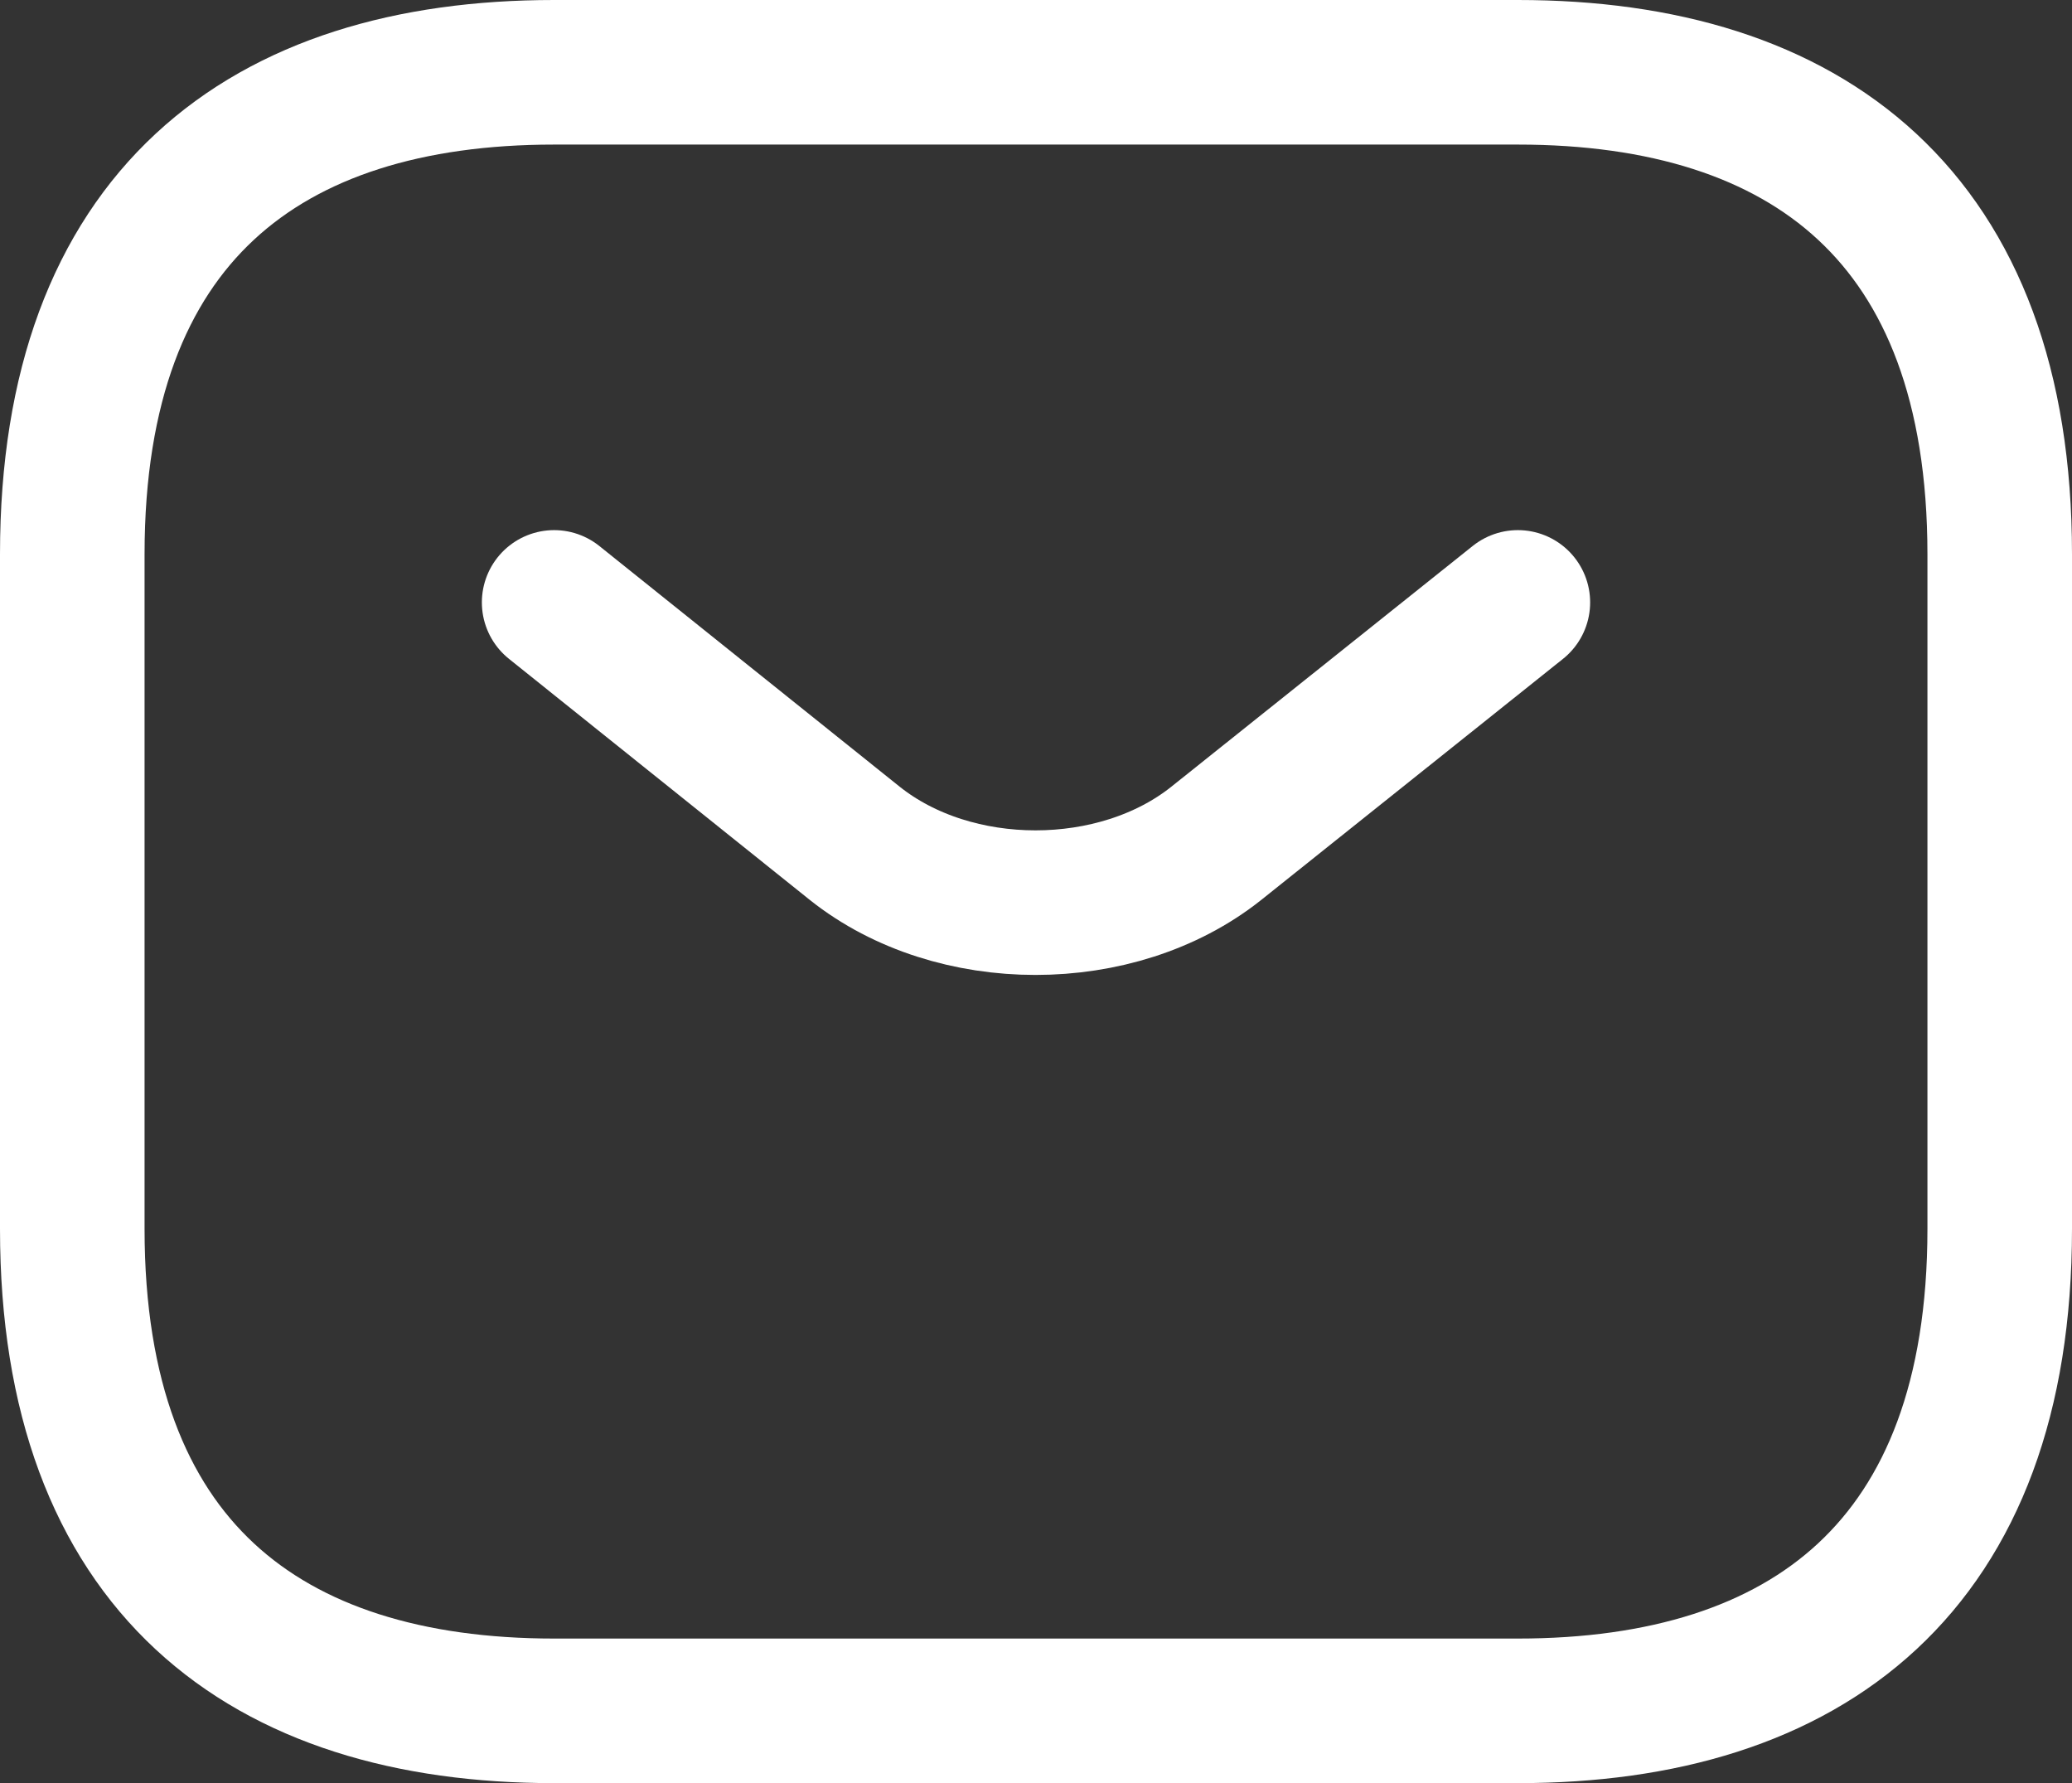
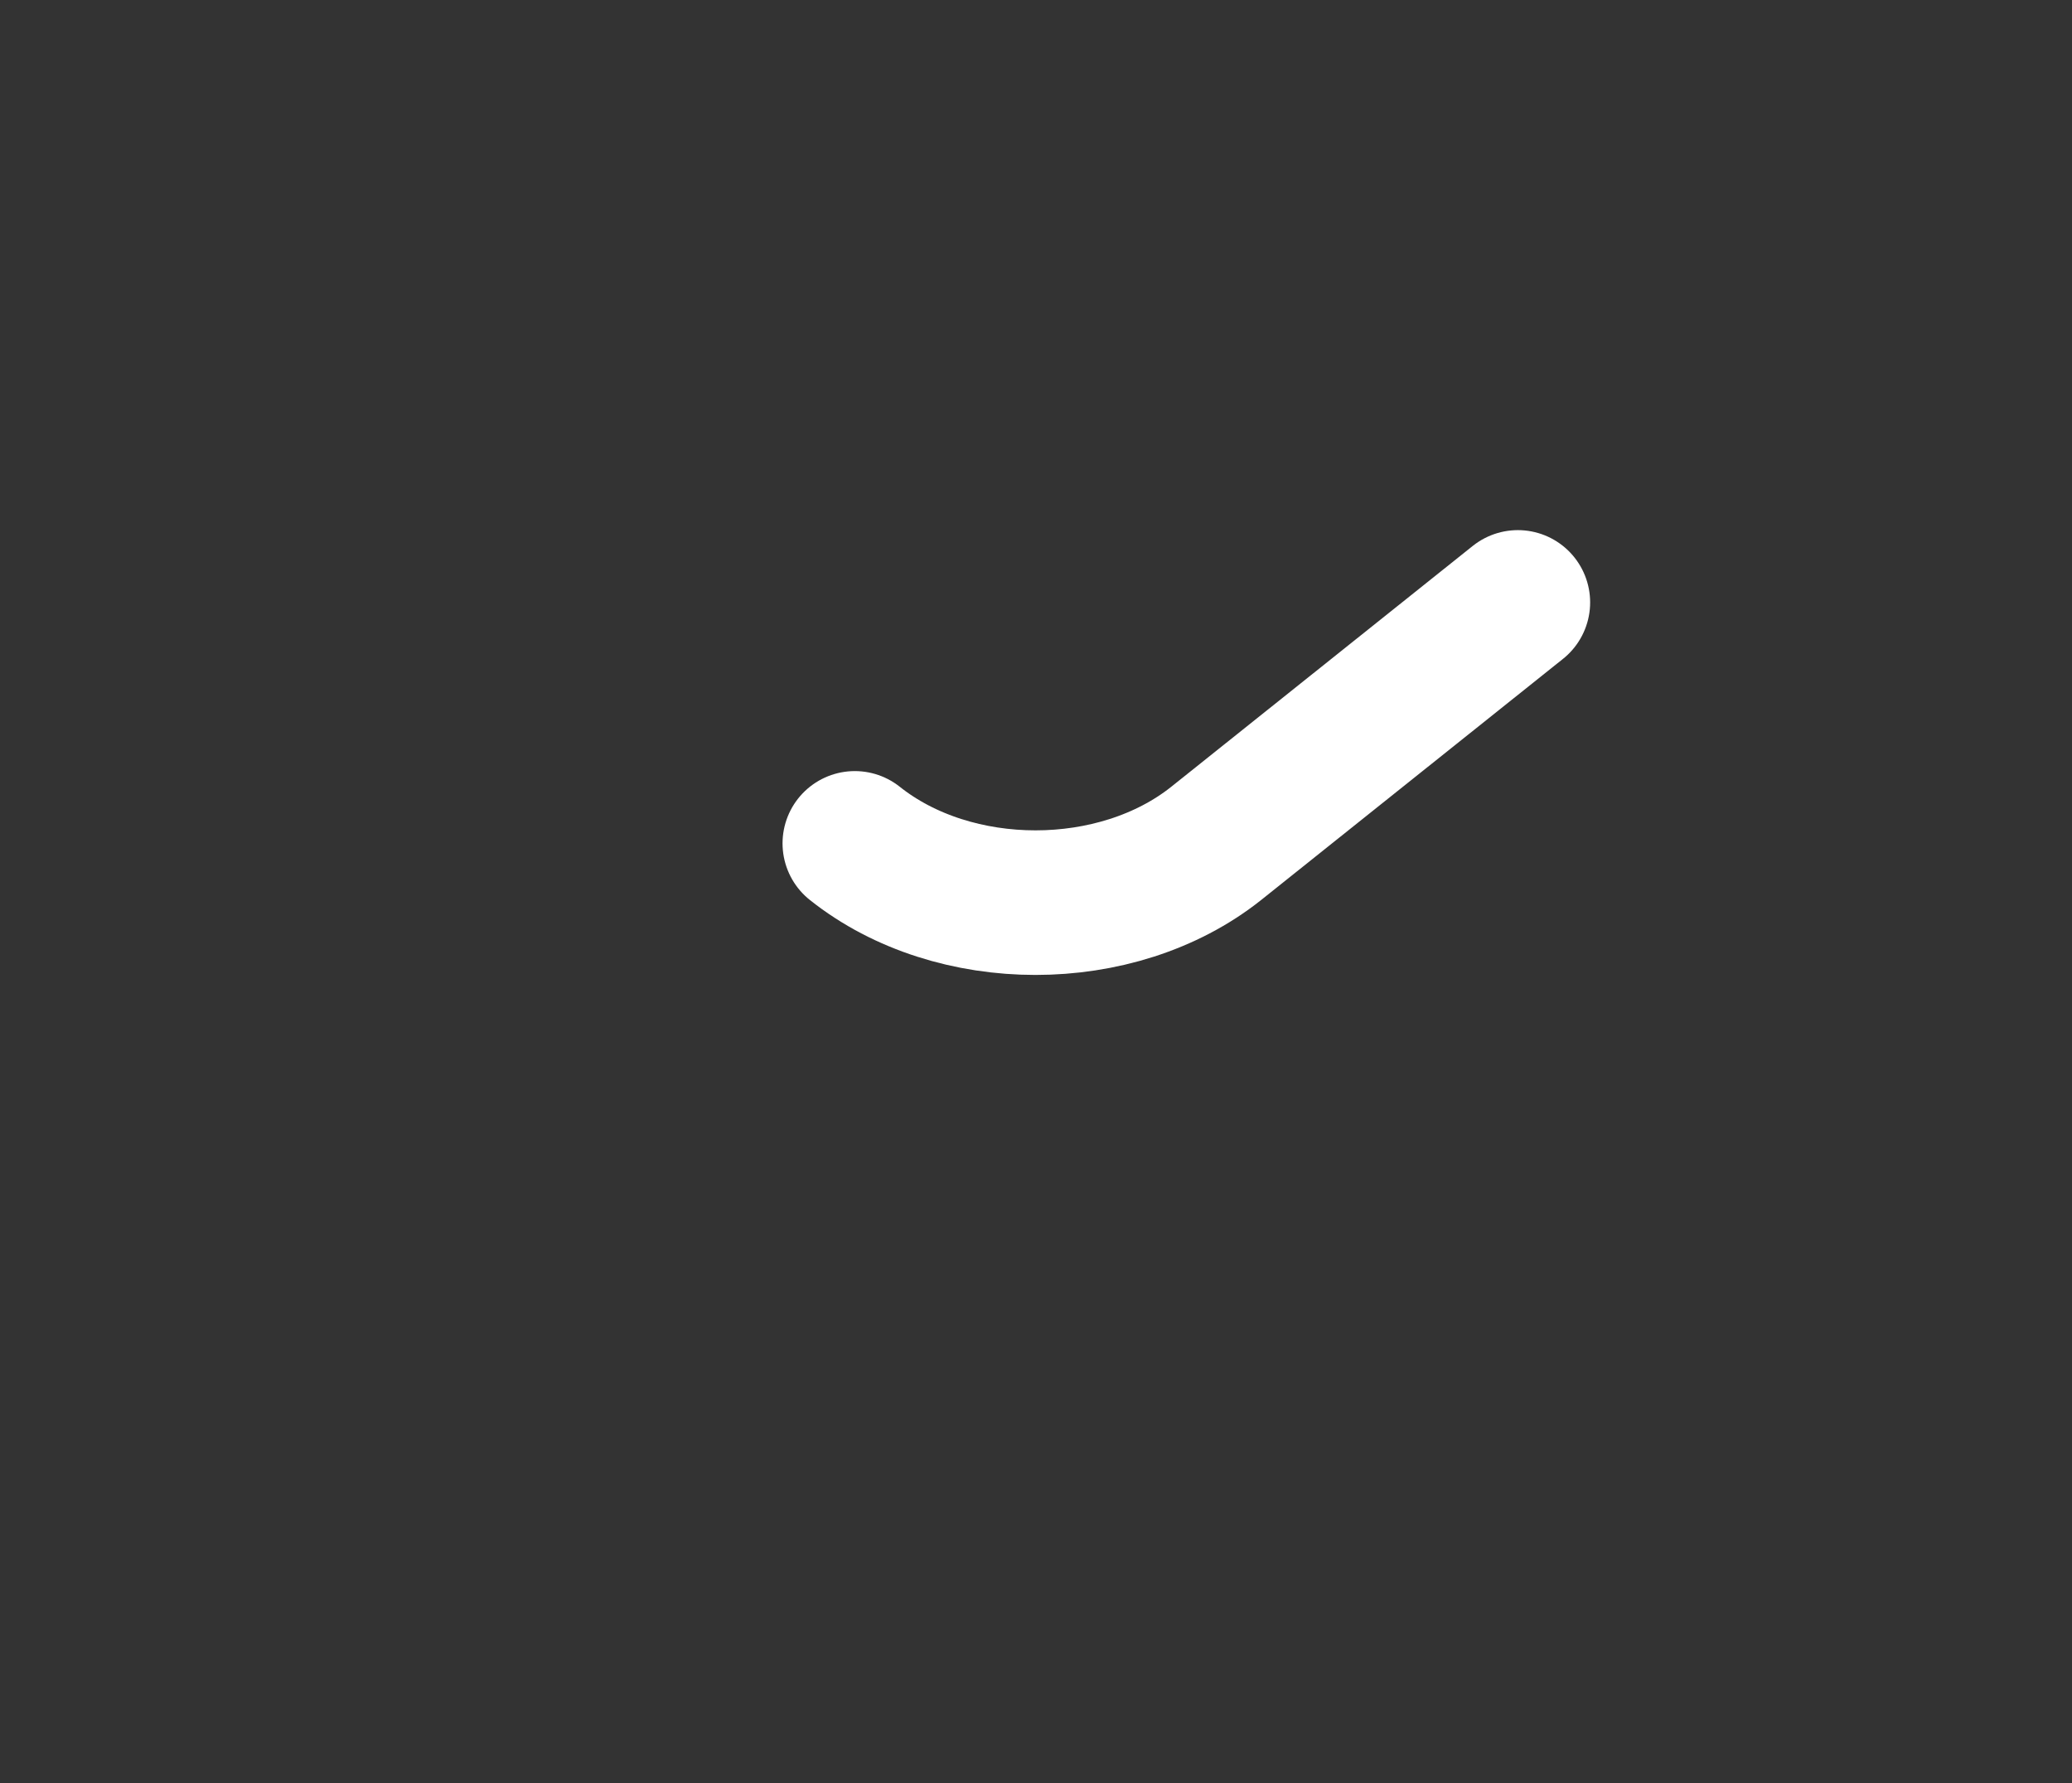
<svg xmlns="http://www.w3.org/2000/svg" xmlns:ns1="http://sodipodi.sourceforge.net/DTD/sodipodi-0.dtd" xmlns:ns2="http://www.inkscape.org/namespaces/inkscape" width="21.5" height="18.5" viewBox="0 0 21.5 18.5" fill="none" version="1.1" id="svg101" ns1:docname="Property 1=vuesax, Property 2=linear, Property 3=sms.svg" ns2:version="1.1.1 (c3084ef, 2021-09-22)">
  <rect x="0" y="0" width="21.5" height="18.5" fill="#333333" stroke="none" />
  <defs id="defs105" />
  <ns1:namedview id="namedview103" pagecolor="#ffffff" bordercolor="#666666" borderopacity="1.0" ns2:pageshadow="2" ns2:pageopacity="0.0" ns2:pagecheckerboard="0" showgrid="false" ns2:zoom="29.958333" ns2:cx="10.764951" ns2:cy="12.834492" ns2:window-width="1296" ns2:window-height="969" ns2:window-x="0" ns2:window-y="1105" ns2:window-maximized="0" ns2:current-layer="svg101" />
-   <path d="m 15.75,17.75 h -10 c -3,0 -5,-1.5 -5,-5 v -7 c 0,-3.5 2,-5 5,-5 h 10 c 3,0 5,1.5 5,5 v 7 c 0,3.5 -2,5 -5,5 z" stroke="white" stroke-width="1.5" stroke-miterlimit="10" stroke-linecap="round" stroke-linejoin="round" id="path97" />
-   <path d="m 15.75,6.25 -3.13,2.5 C 11.59,9.57 9.9,9.57 8.87,8.75 L 5.75,6.25" stroke="white" stroke-width="1.5" stroke-miterlimit="10" stroke-linecap="round" stroke-linejoin="round" id="path99" />
+   <path d="m 15.75,6.25 -3.13,2.5 C 11.59,9.57 9.9,9.57 8.87,8.75 " stroke="white" stroke-width="1.5" stroke-miterlimit="10" stroke-linecap="round" stroke-linejoin="round" id="path99" />
</svg>